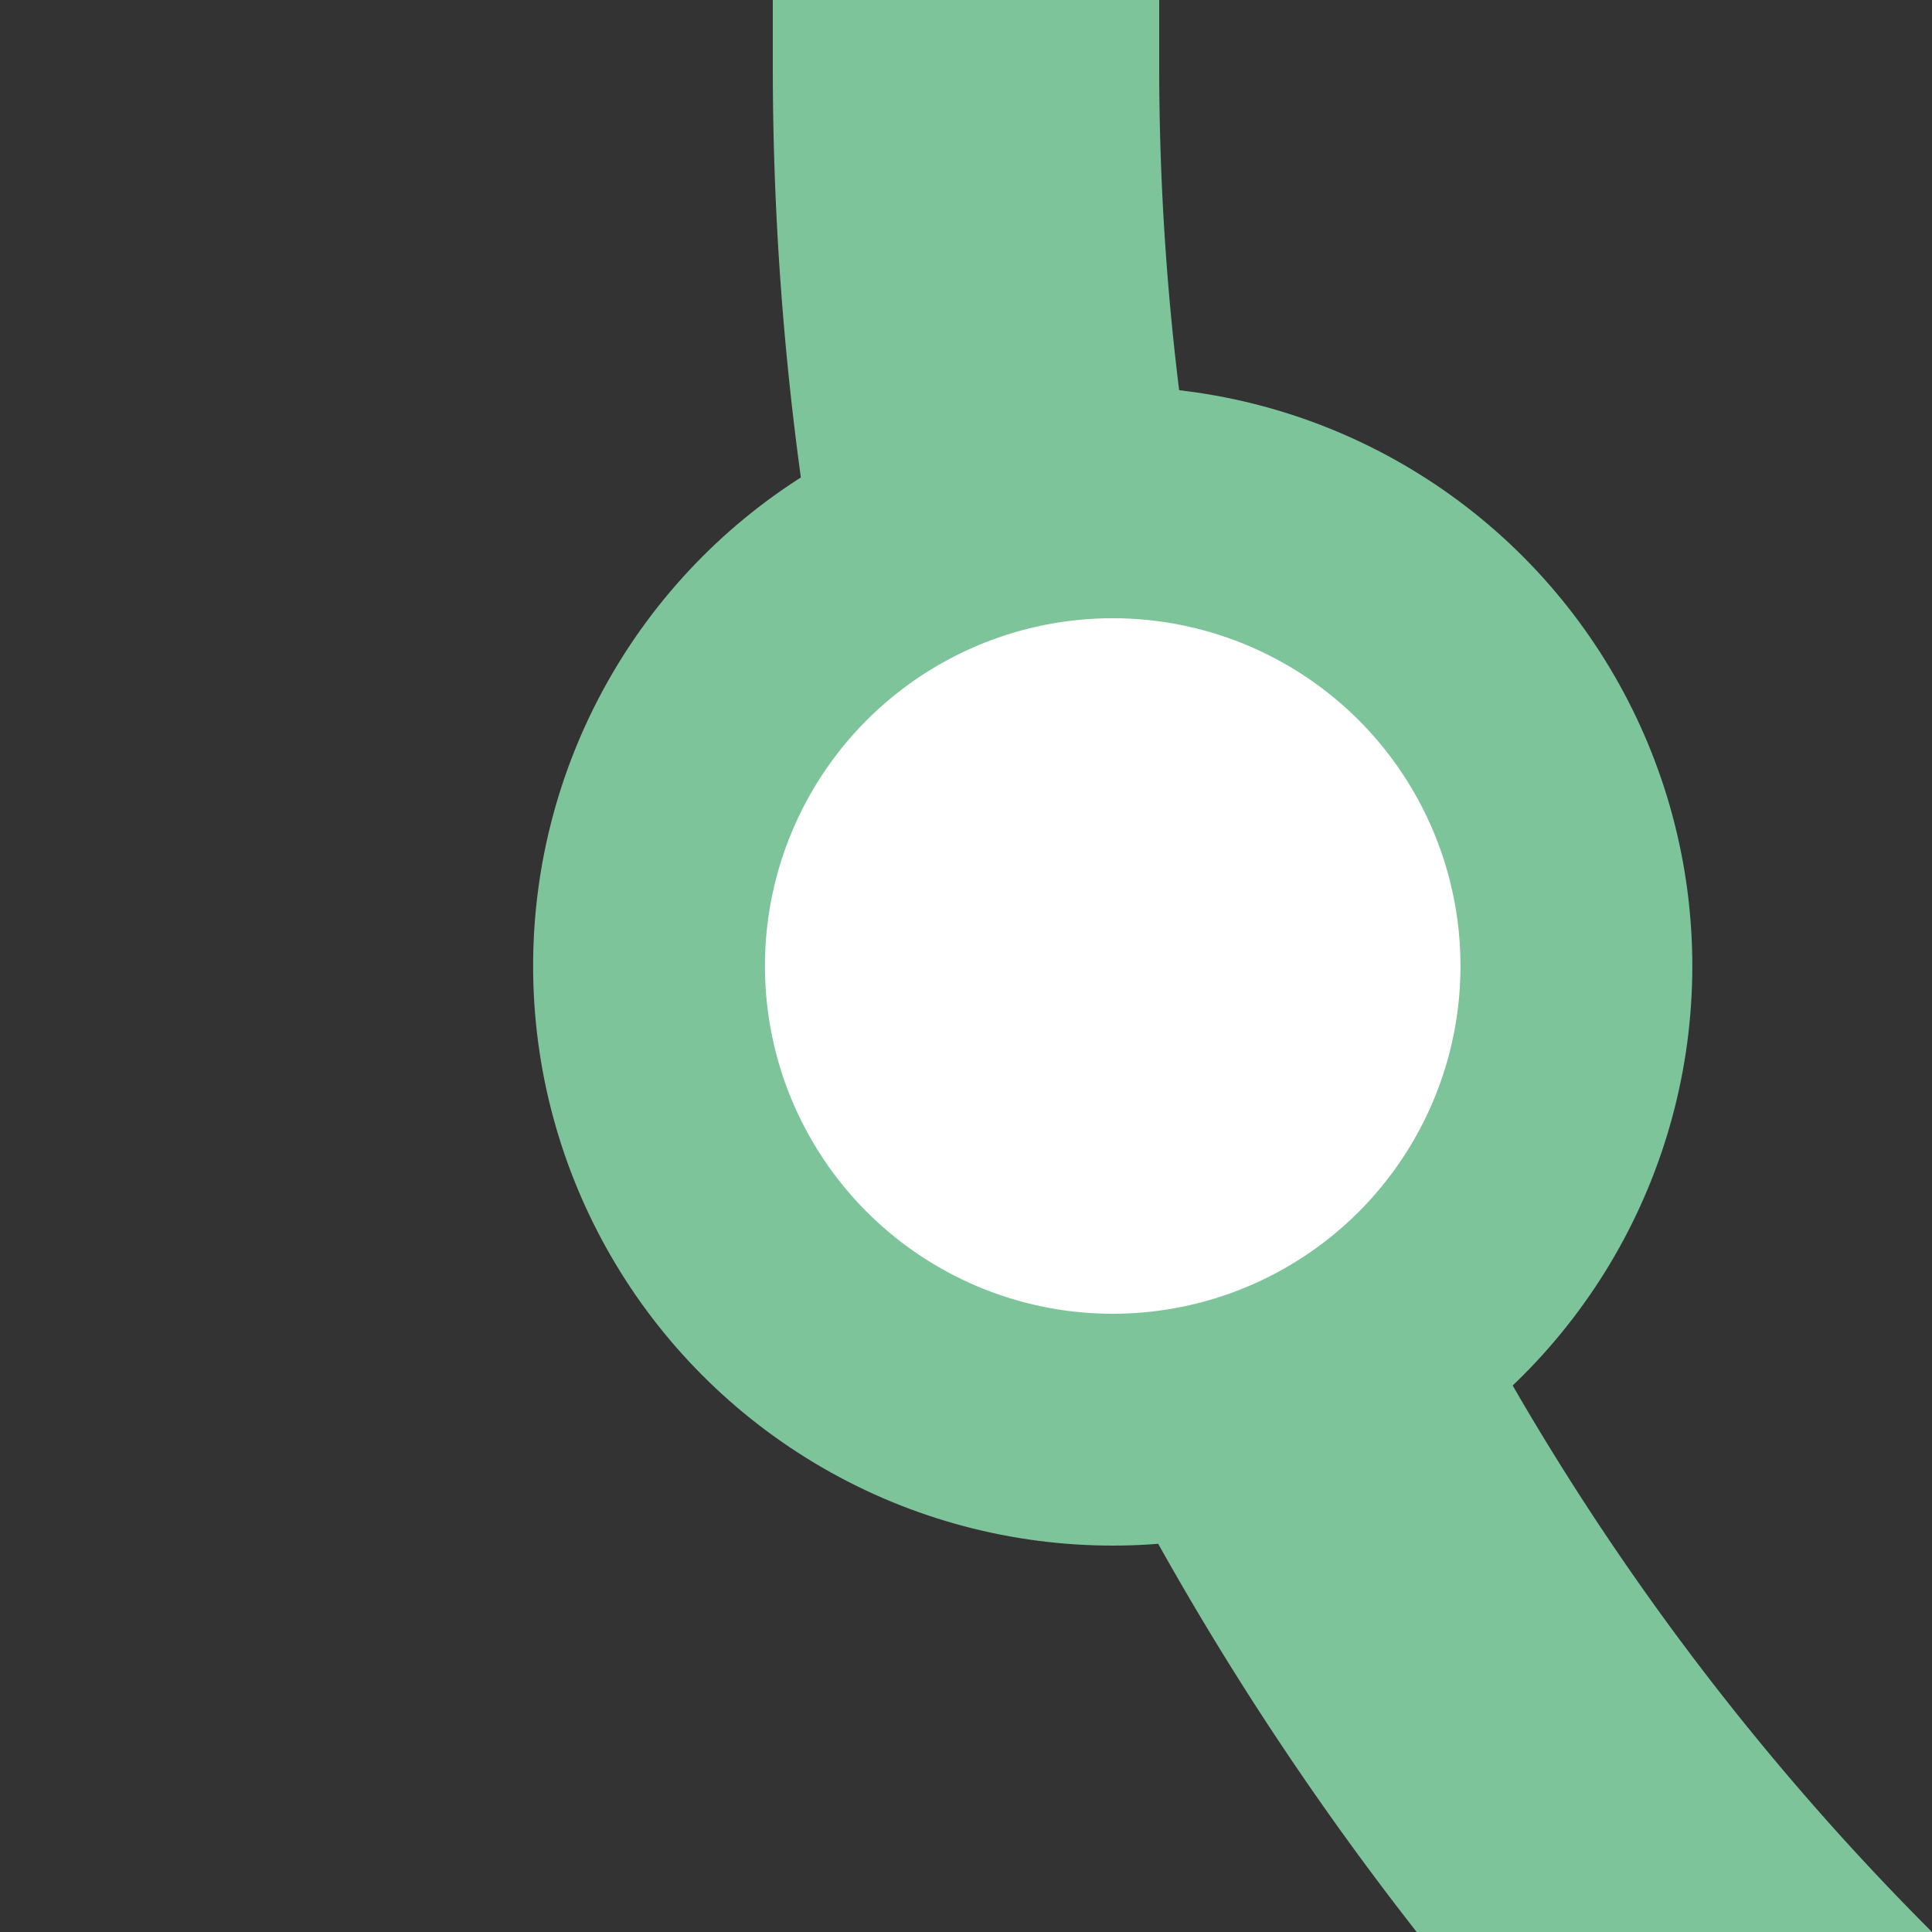
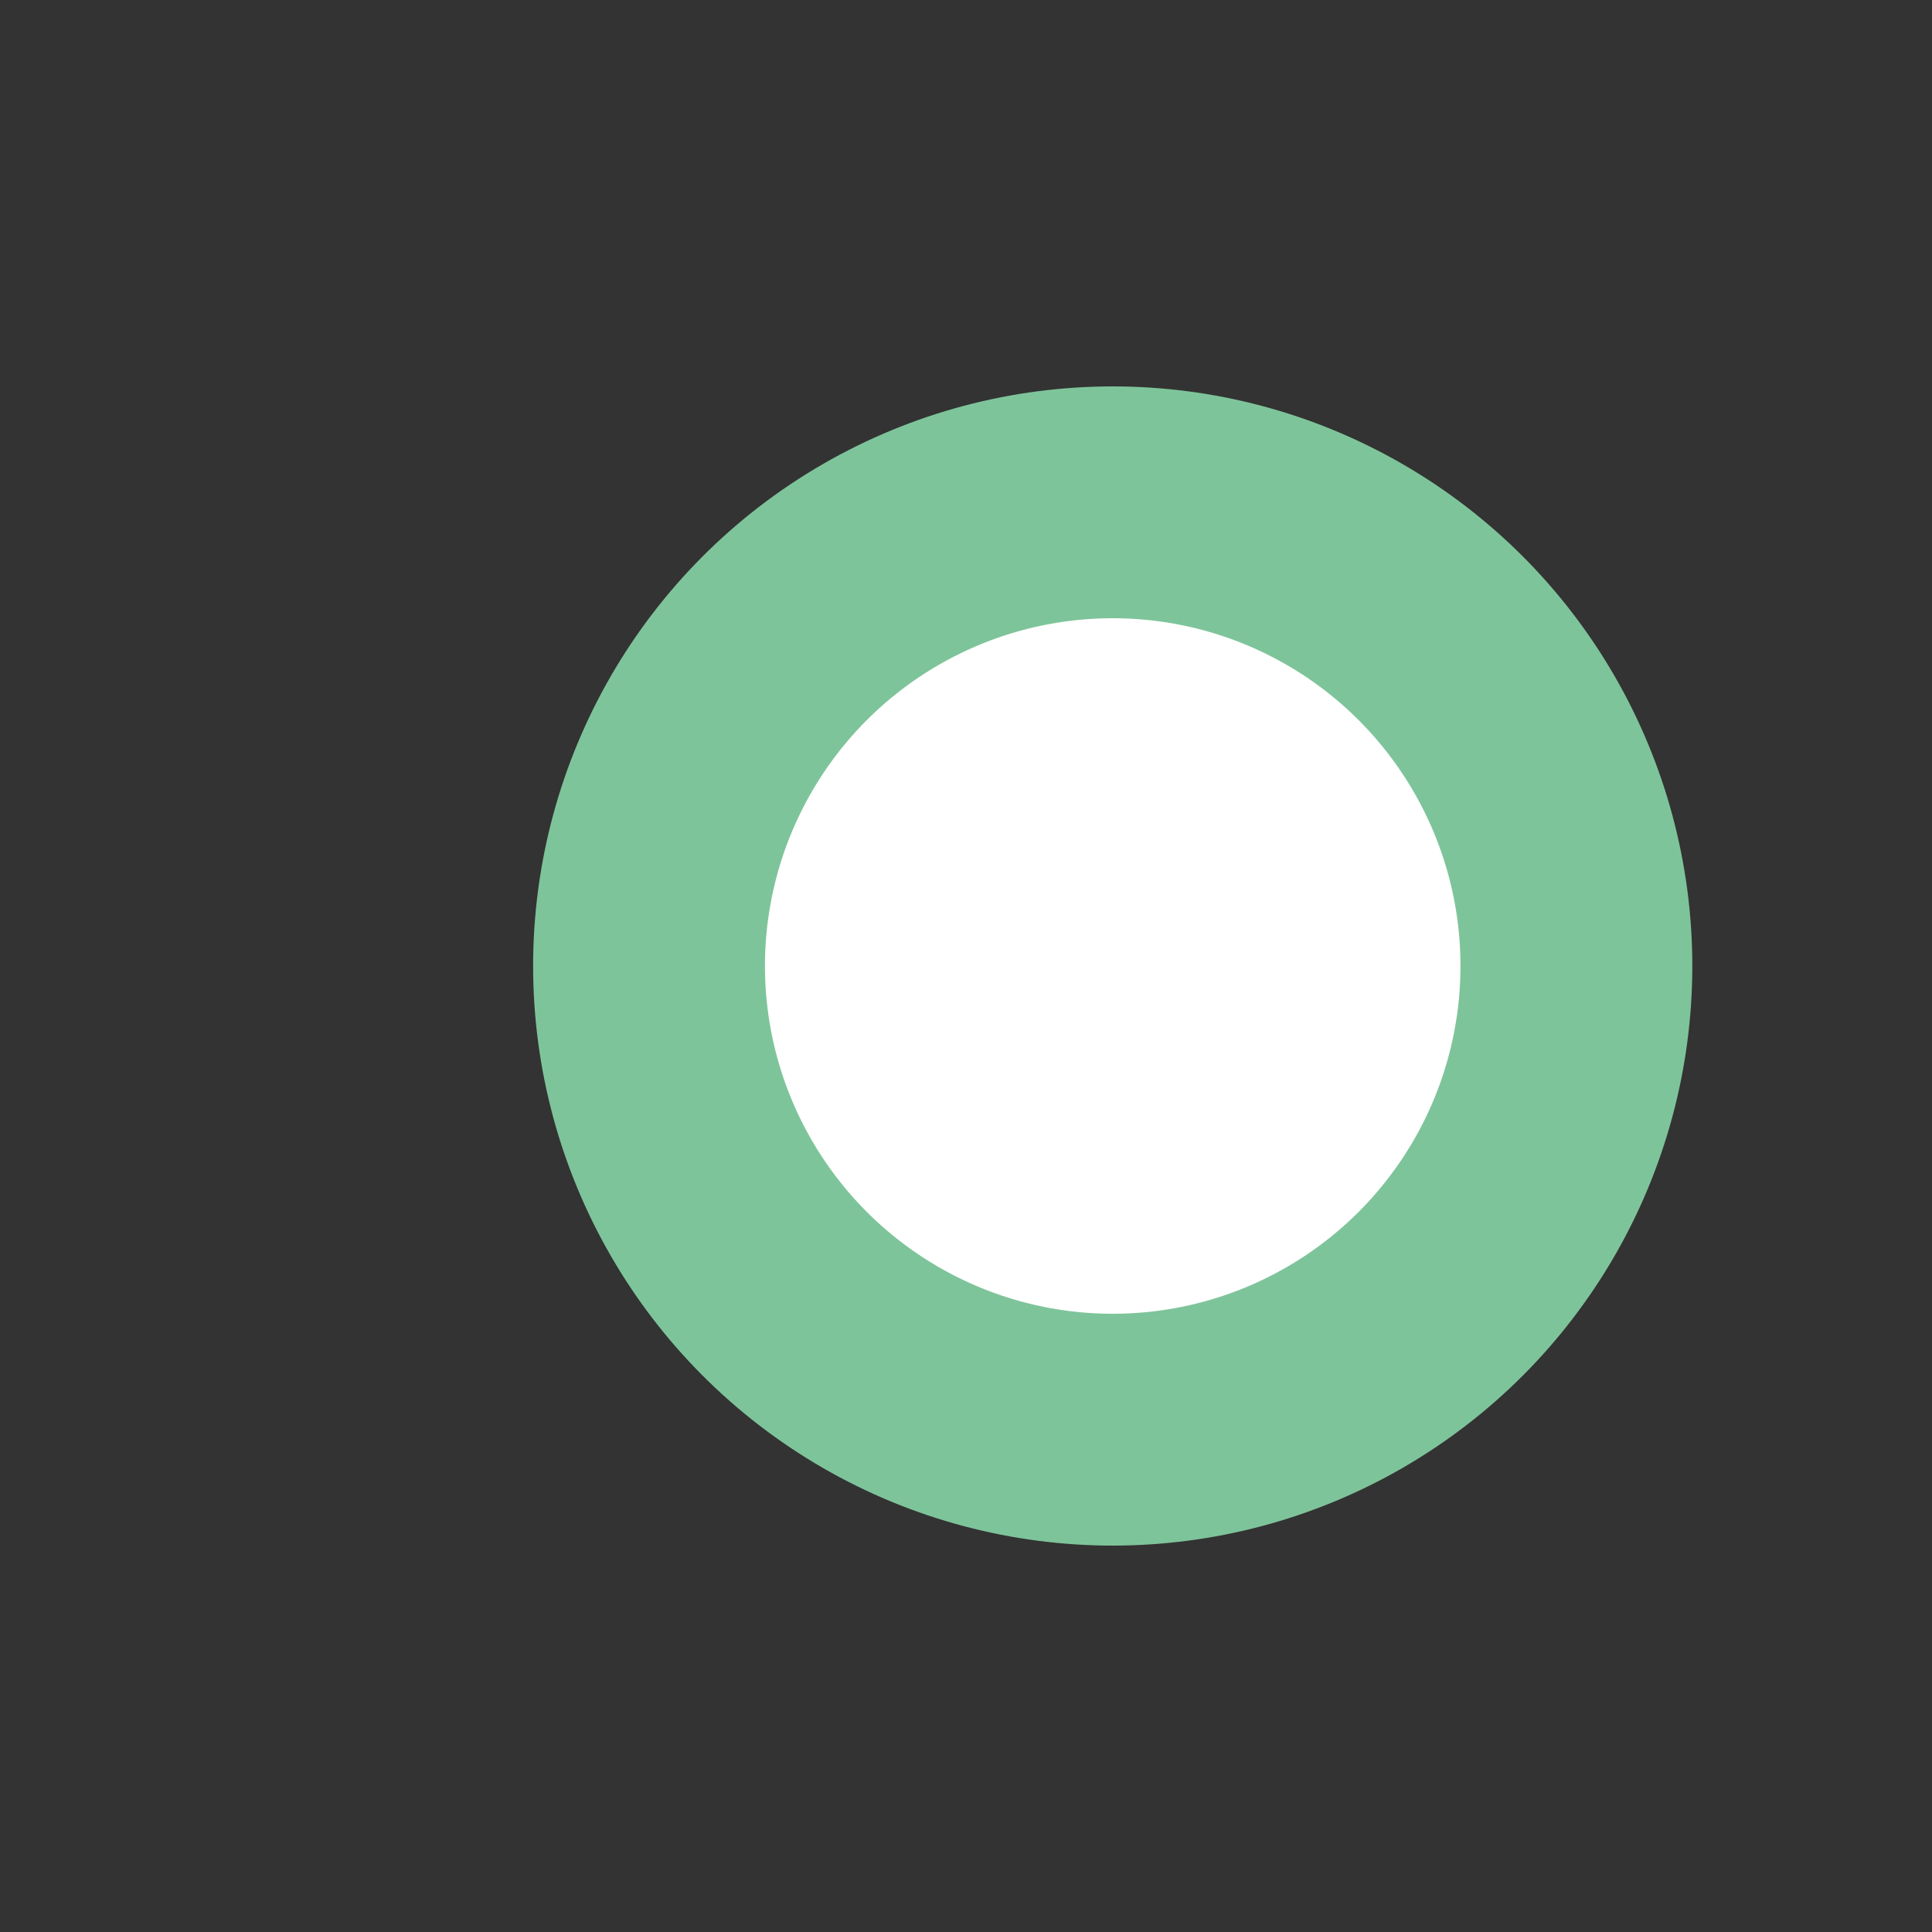
<svg xmlns="http://www.w3.org/2000/svg" width="500" height="500">
  <rect width="100%" height="100%" fill="#333333" stroke="none" />
  <title>gexkDST2</title>
  <g stroke="#7EC49A">
-     <path d="M 982.84,750 A 732.84,732.84 0 0 1 250,17.16 V 0" stroke-width="100" fill="none" />
    <circle fill="#FFF" cx="287.97" cy="250" r="120" stroke-width="60" />
  </g>
</svg>